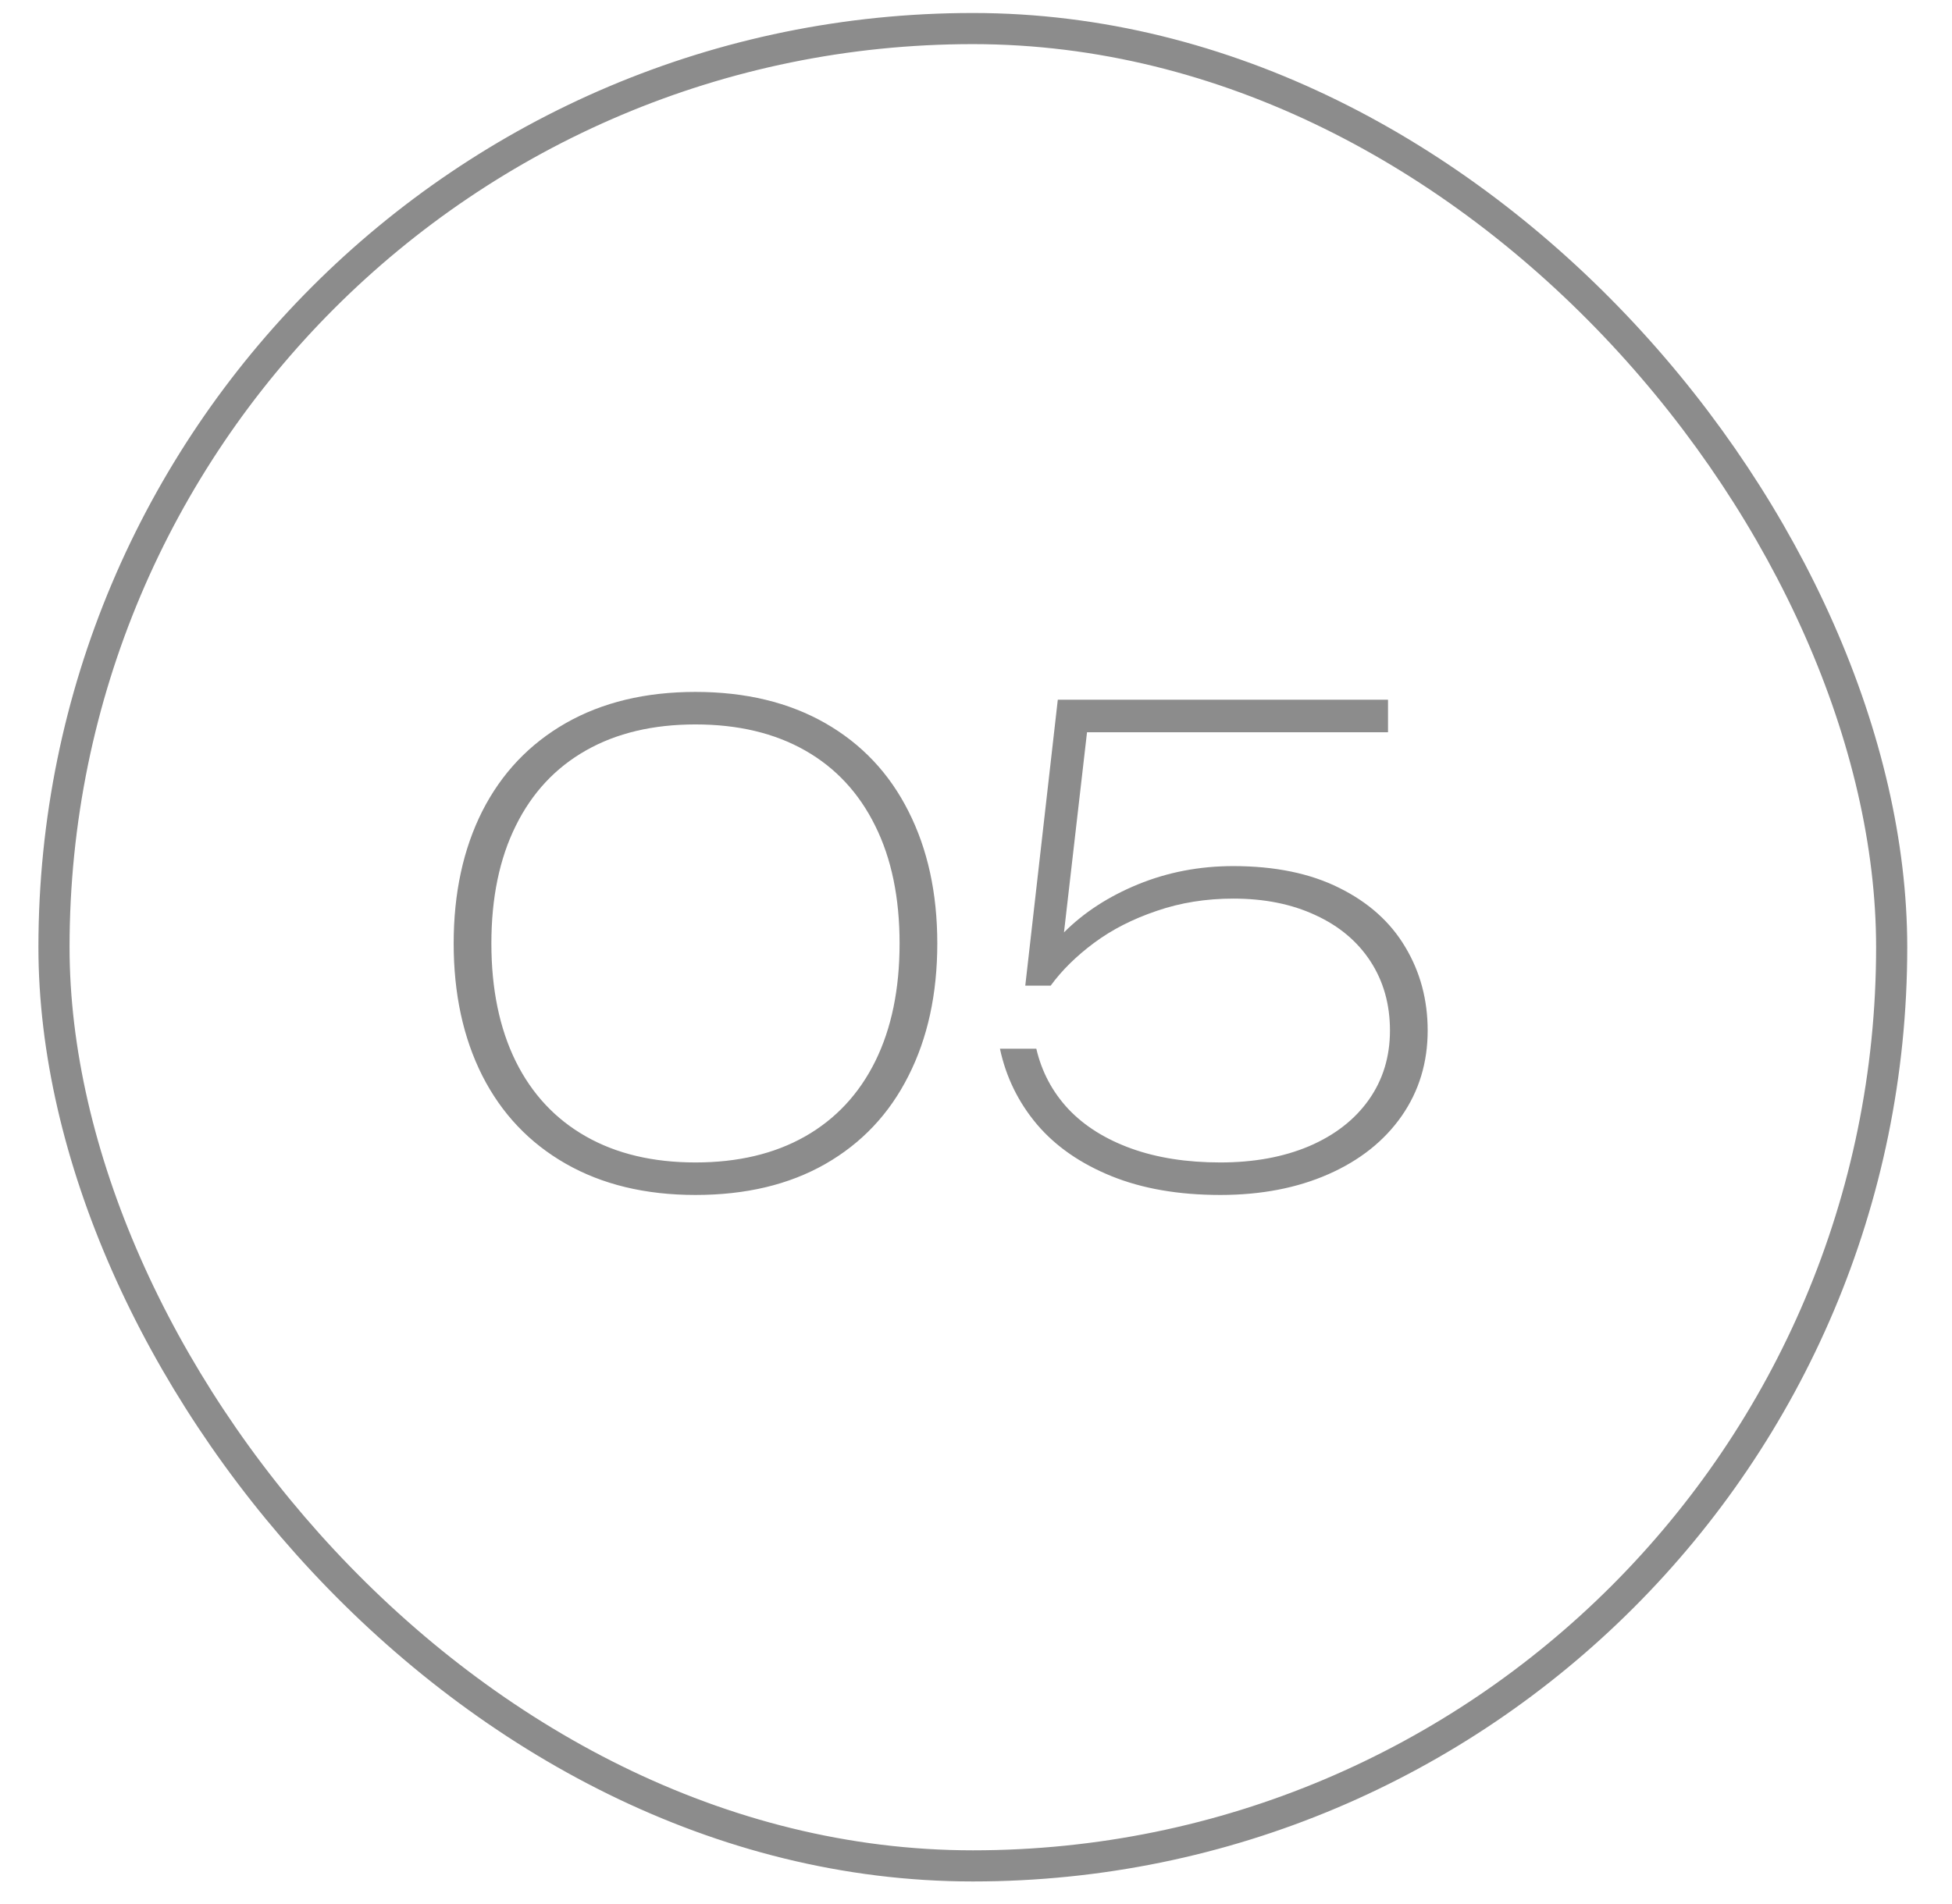
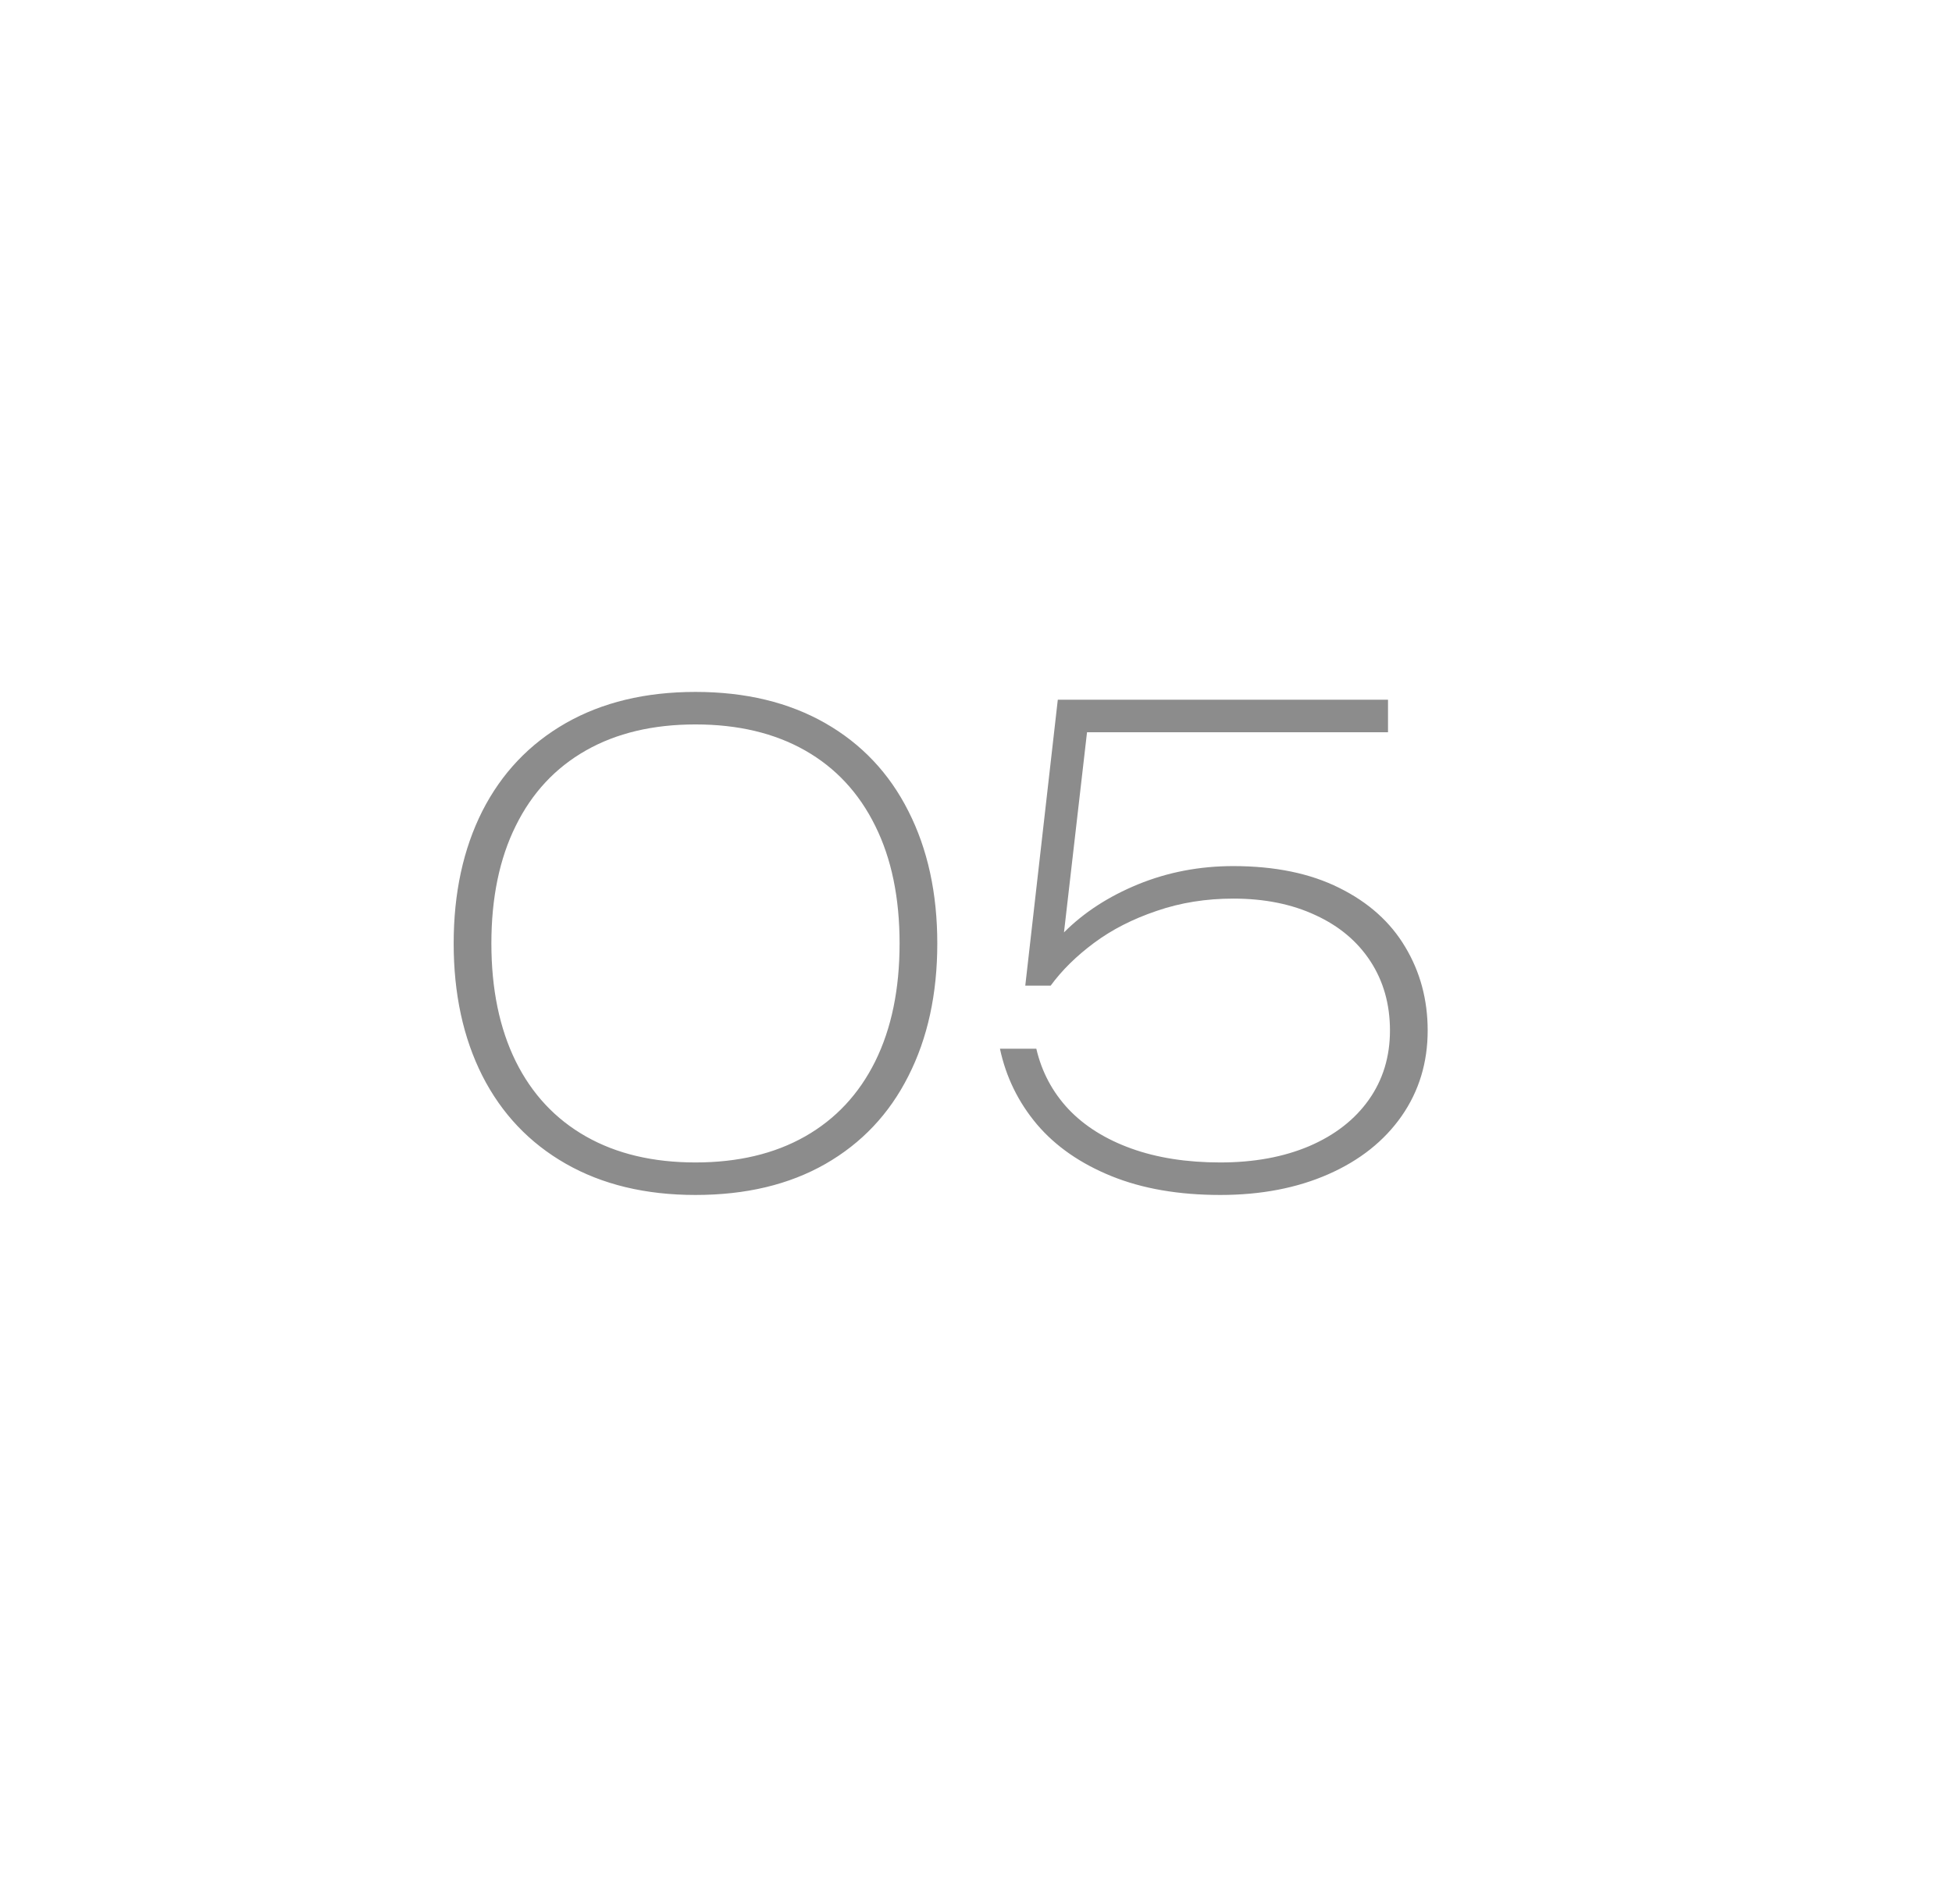
<svg xmlns="http://www.w3.org/2000/svg" width="41" height="40" viewBox="0 0 41 40" fill="none">
-   <rect x="1.134" y="0.6" width="38.599" height="38.599" rx="19.3" stroke="#8C8C8C" stroke-width="0.654" />
  <path d="M14.608 25.104C13.557 25.104 12.649 24.885 11.884 24.448C11.12 24.012 10.535 23.395 10.13 22.598C9.729 21.802 9.529 20.876 9.529 19.82C9.529 18.764 9.729 17.838 10.13 17.041C10.535 16.245 11.12 15.628 11.884 15.191C12.649 14.755 13.557 14.536 14.608 14.536C15.659 14.536 16.567 14.755 17.332 15.191C18.097 15.628 18.679 16.245 19.08 17.041C19.485 17.838 19.687 18.764 19.687 19.82C19.687 20.88 19.485 21.809 19.08 22.605C18.679 23.402 18.097 24.018 17.332 24.455C16.572 24.888 15.664 25.104 14.608 25.104ZM14.608 24.421C15.5 24.421 16.267 24.239 16.909 23.875C17.55 23.511 18.042 22.985 18.383 22.298C18.725 21.606 18.895 20.78 18.895 19.82C18.895 18.86 18.725 18.036 18.383 17.349C18.042 16.657 17.55 16.129 16.909 15.765C16.267 15.401 15.5 15.219 14.608 15.219C13.716 15.219 12.949 15.401 12.308 15.765C11.666 16.129 11.174 16.657 10.833 17.349C10.492 18.036 10.321 18.86 10.321 19.82C10.321 20.78 10.492 21.606 10.833 22.298C11.174 22.985 11.666 23.511 12.308 23.875C12.949 24.239 13.716 24.421 14.608 24.421ZM25.904 18.195C26.778 18.195 27.52 18.348 28.13 18.653C28.744 18.957 29.206 19.372 29.516 19.895C29.83 20.418 29.987 21.003 29.987 21.649C29.987 22.323 29.805 22.922 29.441 23.445C29.076 23.968 28.564 24.376 27.904 24.667C27.245 24.958 26.487 25.104 25.631 25.104C24.757 25.104 23.995 24.972 23.344 24.708C22.694 24.444 22.172 24.082 21.781 23.622C21.39 23.158 21.13 22.628 21.003 22.032H21.767C21.881 22.519 22.106 22.942 22.443 23.302C22.78 23.657 23.219 23.932 23.761 24.128C24.302 24.323 24.926 24.421 25.631 24.421C26.337 24.421 26.958 24.307 27.495 24.08C28.037 23.848 28.455 23.522 28.751 23.104C29.047 22.685 29.195 22.2 29.195 21.649C29.195 21.099 29.058 20.614 28.785 20.195C28.512 19.777 28.128 19.454 27.631 19.226C27.135 18.994 26.56 18.878 25.904 18.878C25.331 18.878 24.794 18.964 24.293 19.137C23.793 19.306 23.356 19.529 22.983 19.806C22.609 20.084 22.304 20.384 22.068 20.707H21.535L22.218 14.7H29.154V15.383H22.832L22.348 19.588C22.766 19.169 23.285 18.832 23.904 18.578C24.528 18.323 25.194 18.195 25.904 18.195Z" fill="#8C8C8C" />
</svg>